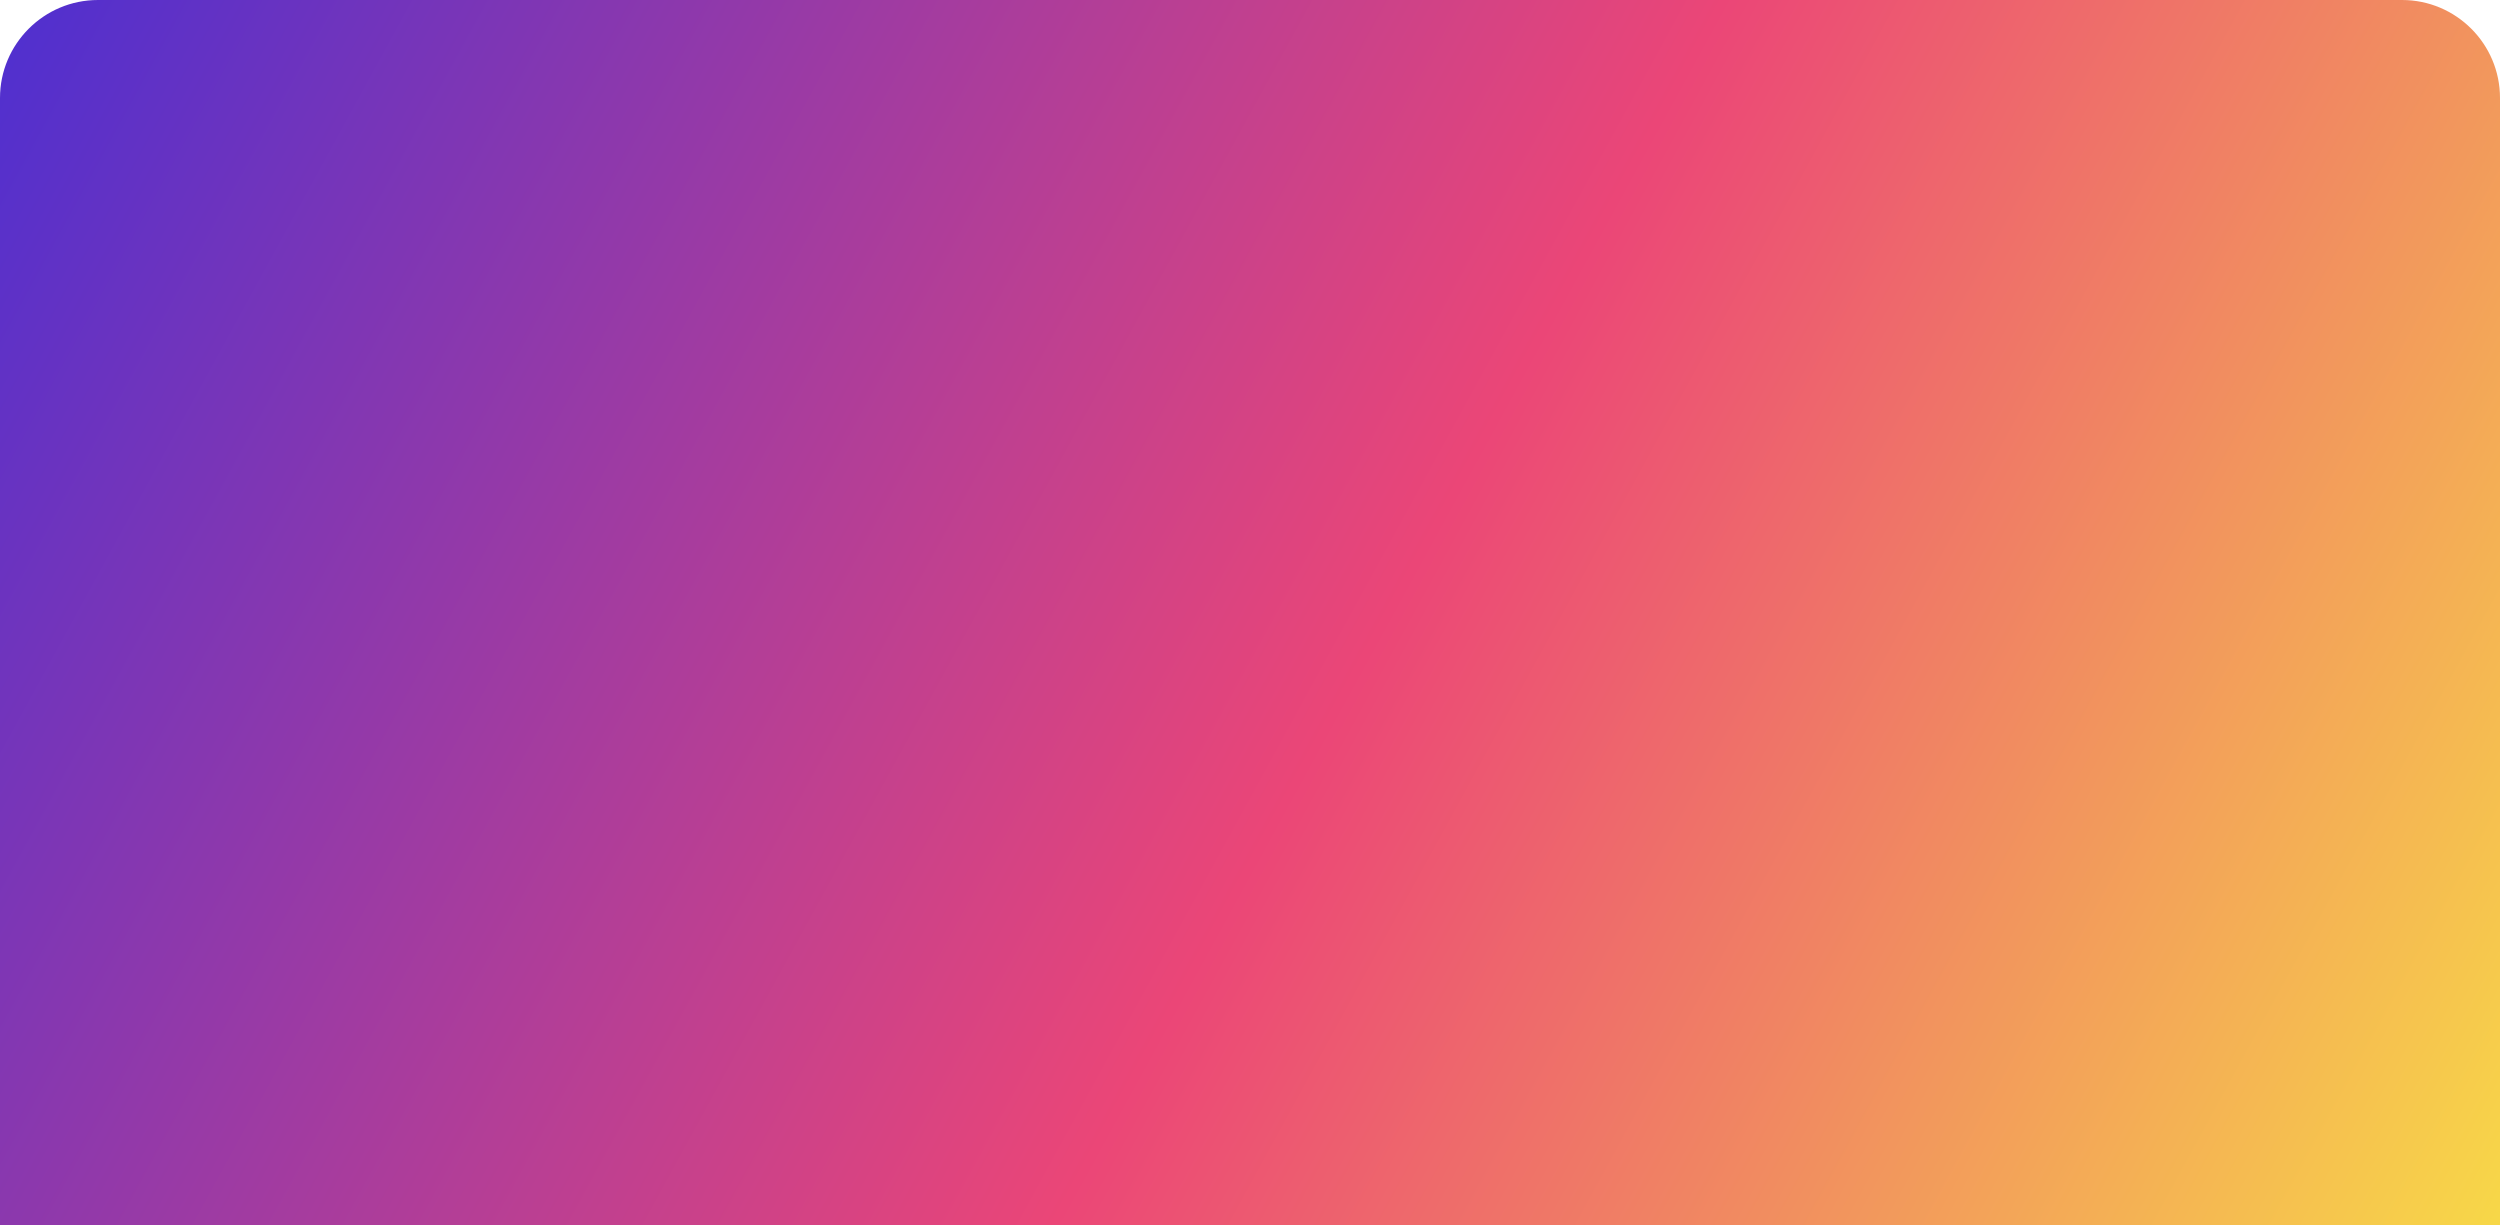
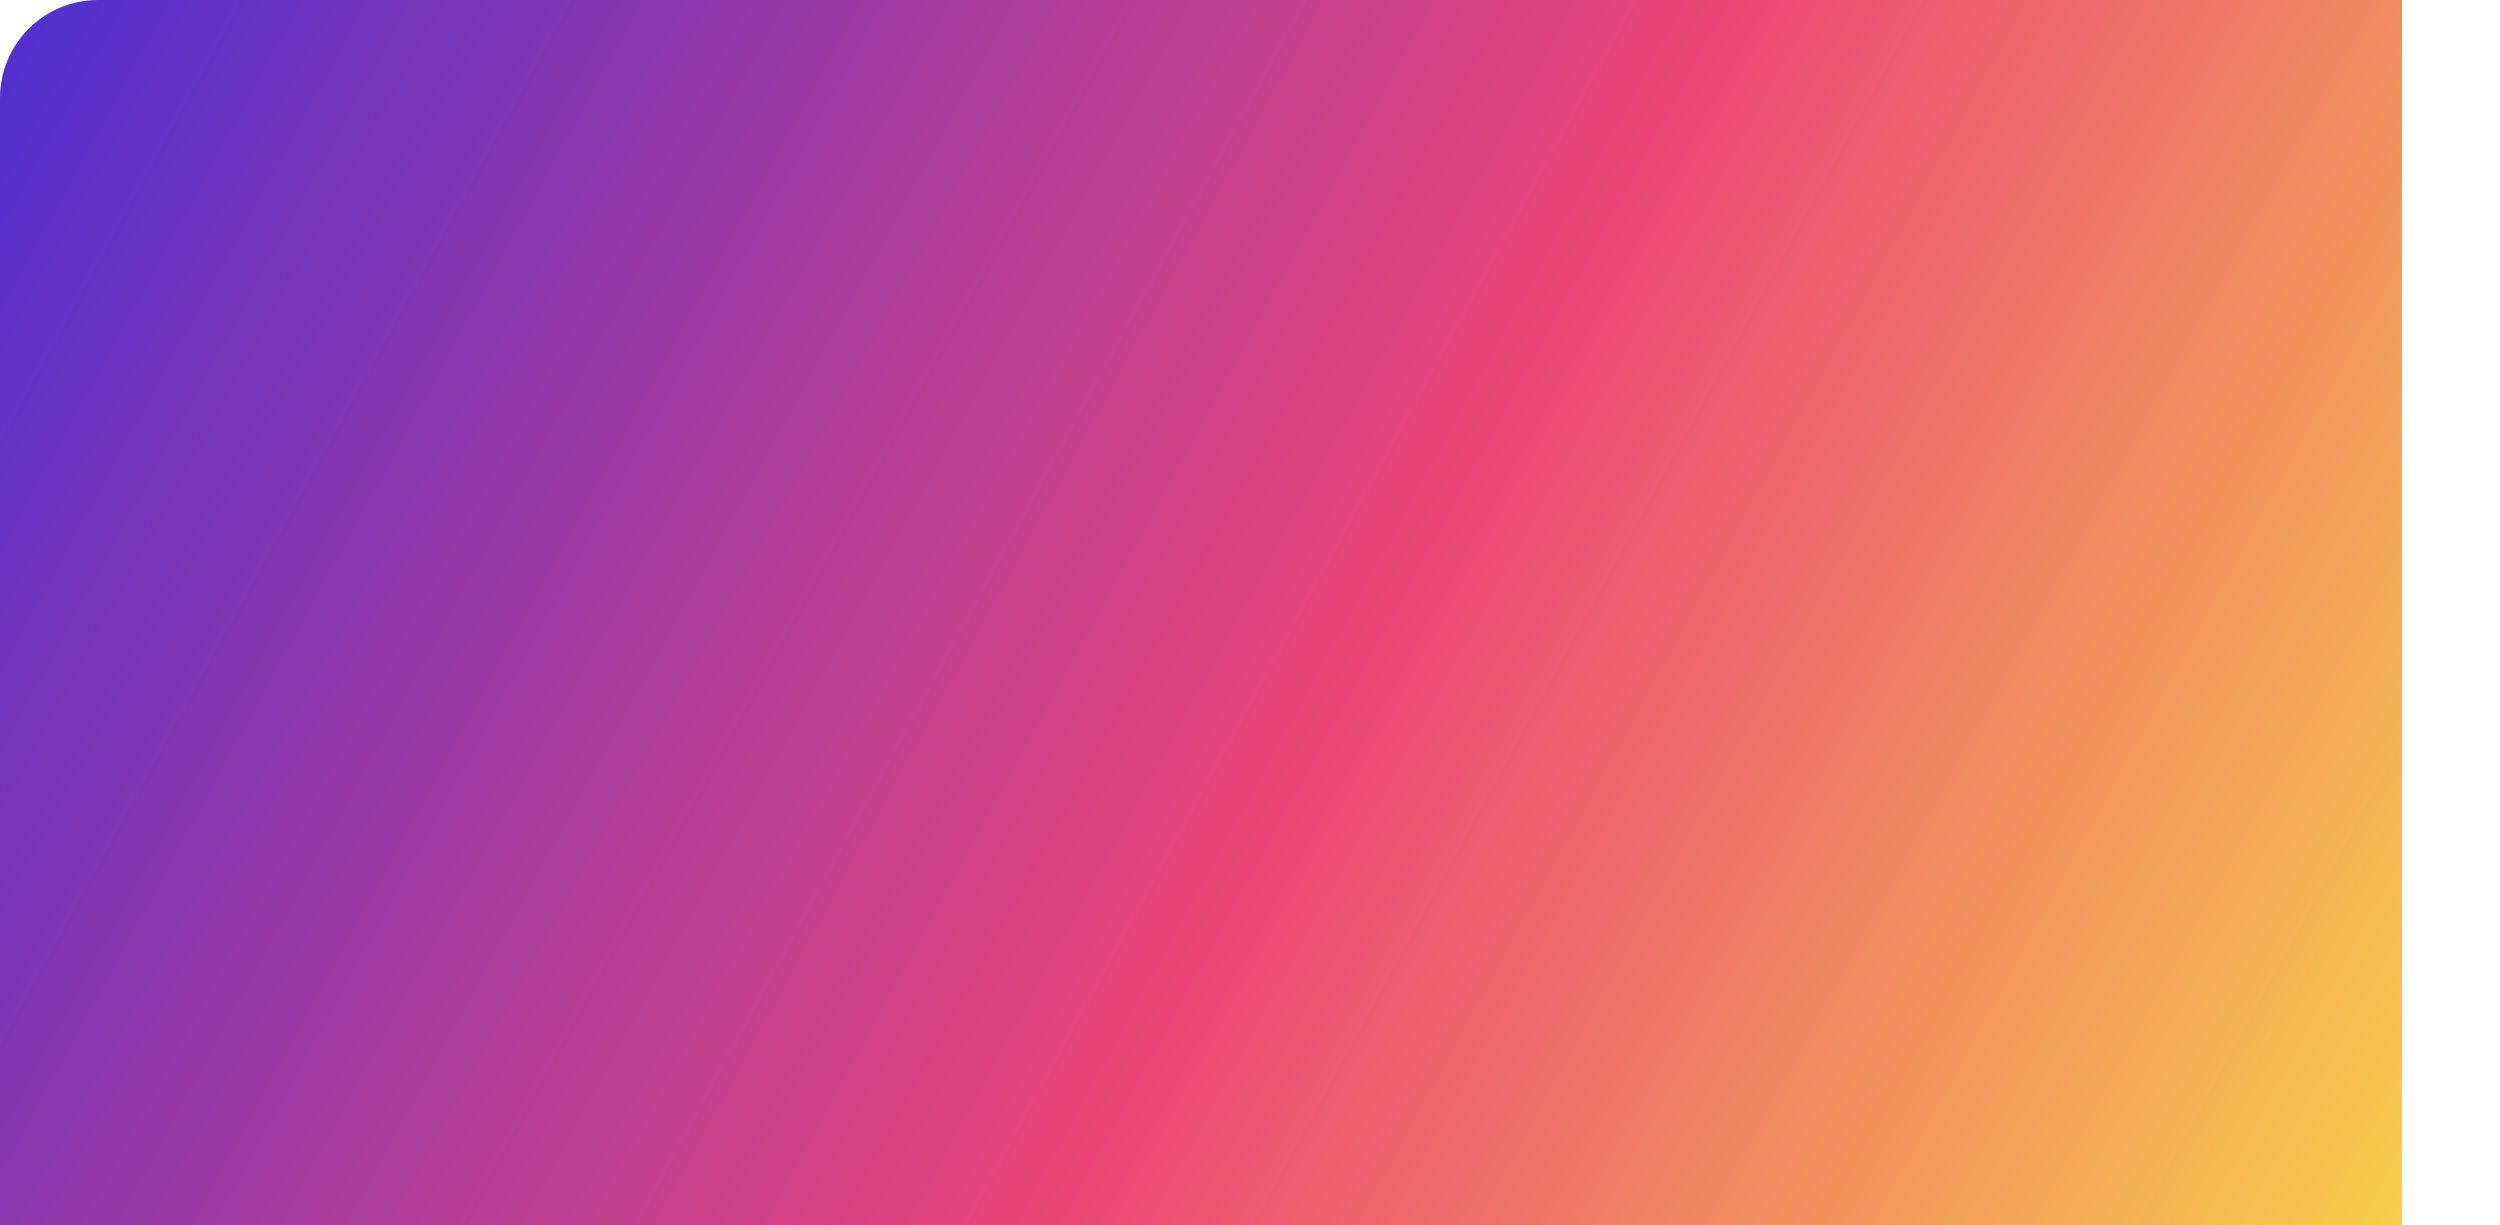
<svg xmlns="http://www.w3.org/2000/svg" width="1020" height="500" viewBox="0 0 1020 500" fill="none">
-   <path d="M0 40C0 17.909 17.909 0 40 0H980C1002.09 0 1020 17.909 1020 40V500H0V40Z" fill="url(#paint0_linear)" />
+   <path d="M0 40C0 17.909 17.909 0 40 0H980V500H0V40Z" fill="url(#paint0_linear)" />
  <defs>
    <linearGradient id="paint0_linear" x1="0" y1="0" x2="1049.5" y2="574.064" gradientUnits="userSpaceOnUse">
      <stop stop-color="#4E2FD0" />
      <stop offset="0.516" stop-color="#EB4677" />
      <stop offset="1" stop-color="#F9E942" />
    </linearGradient>
  </defs>
</svg>